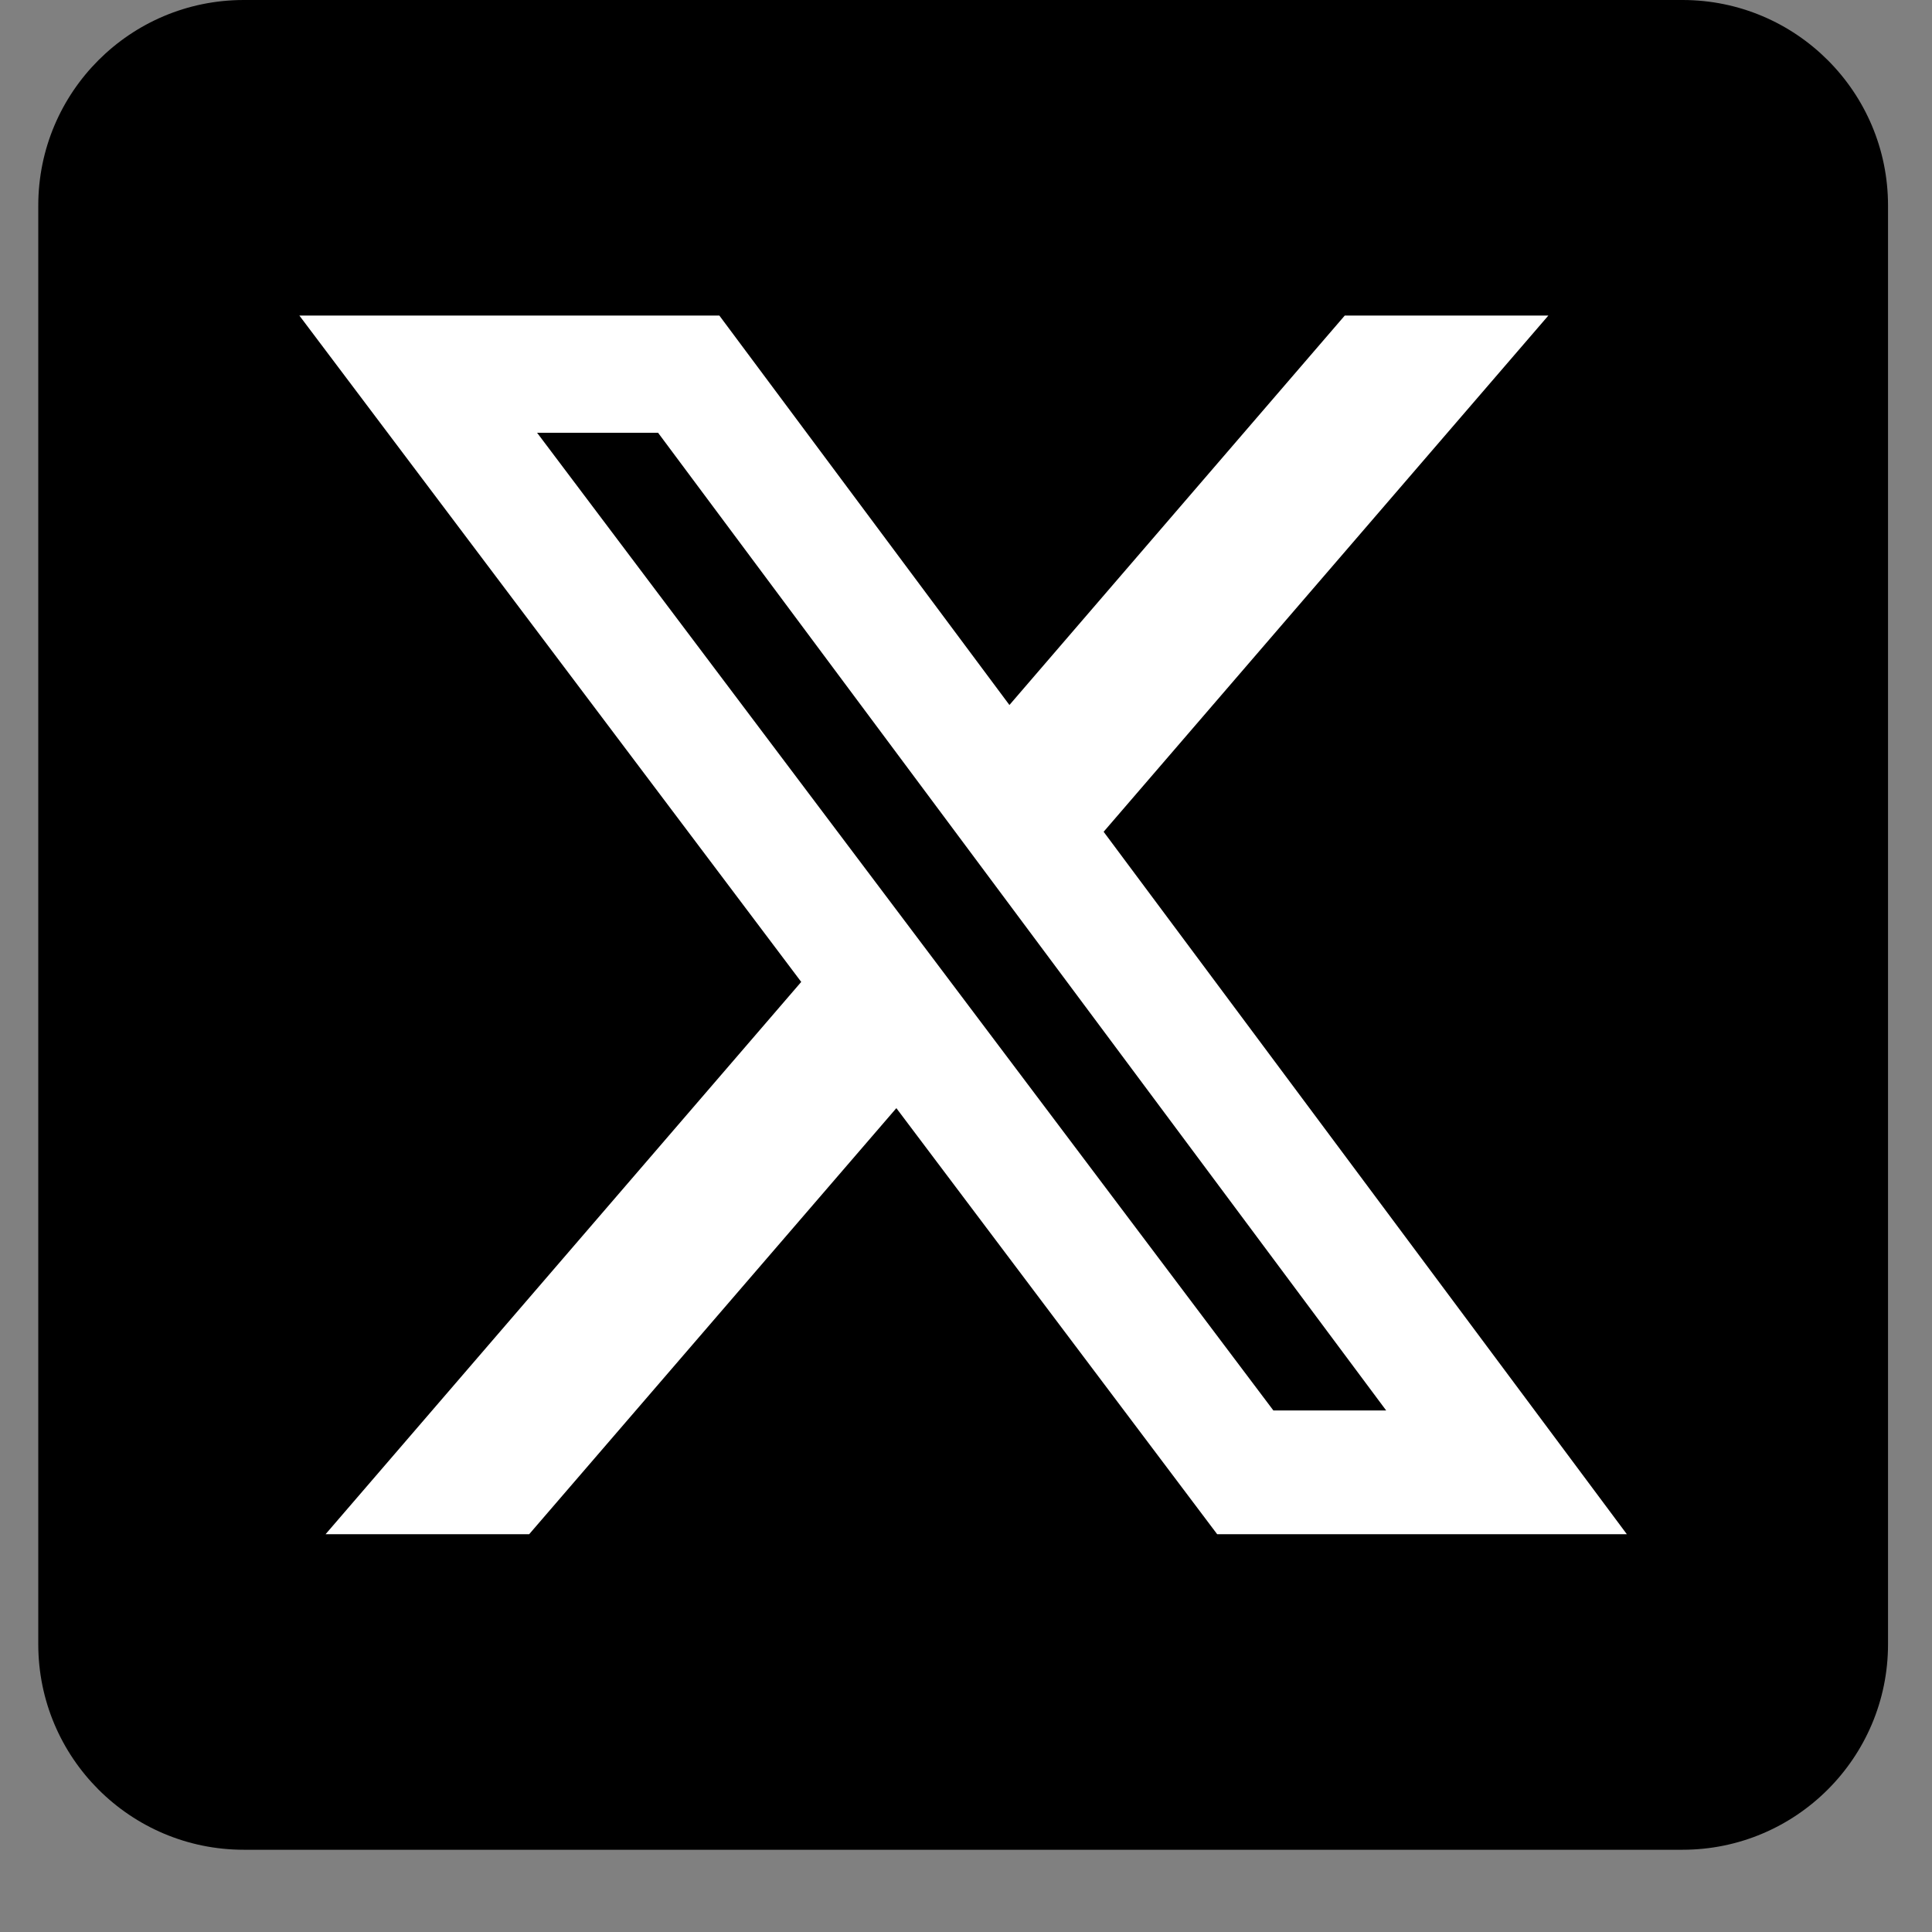
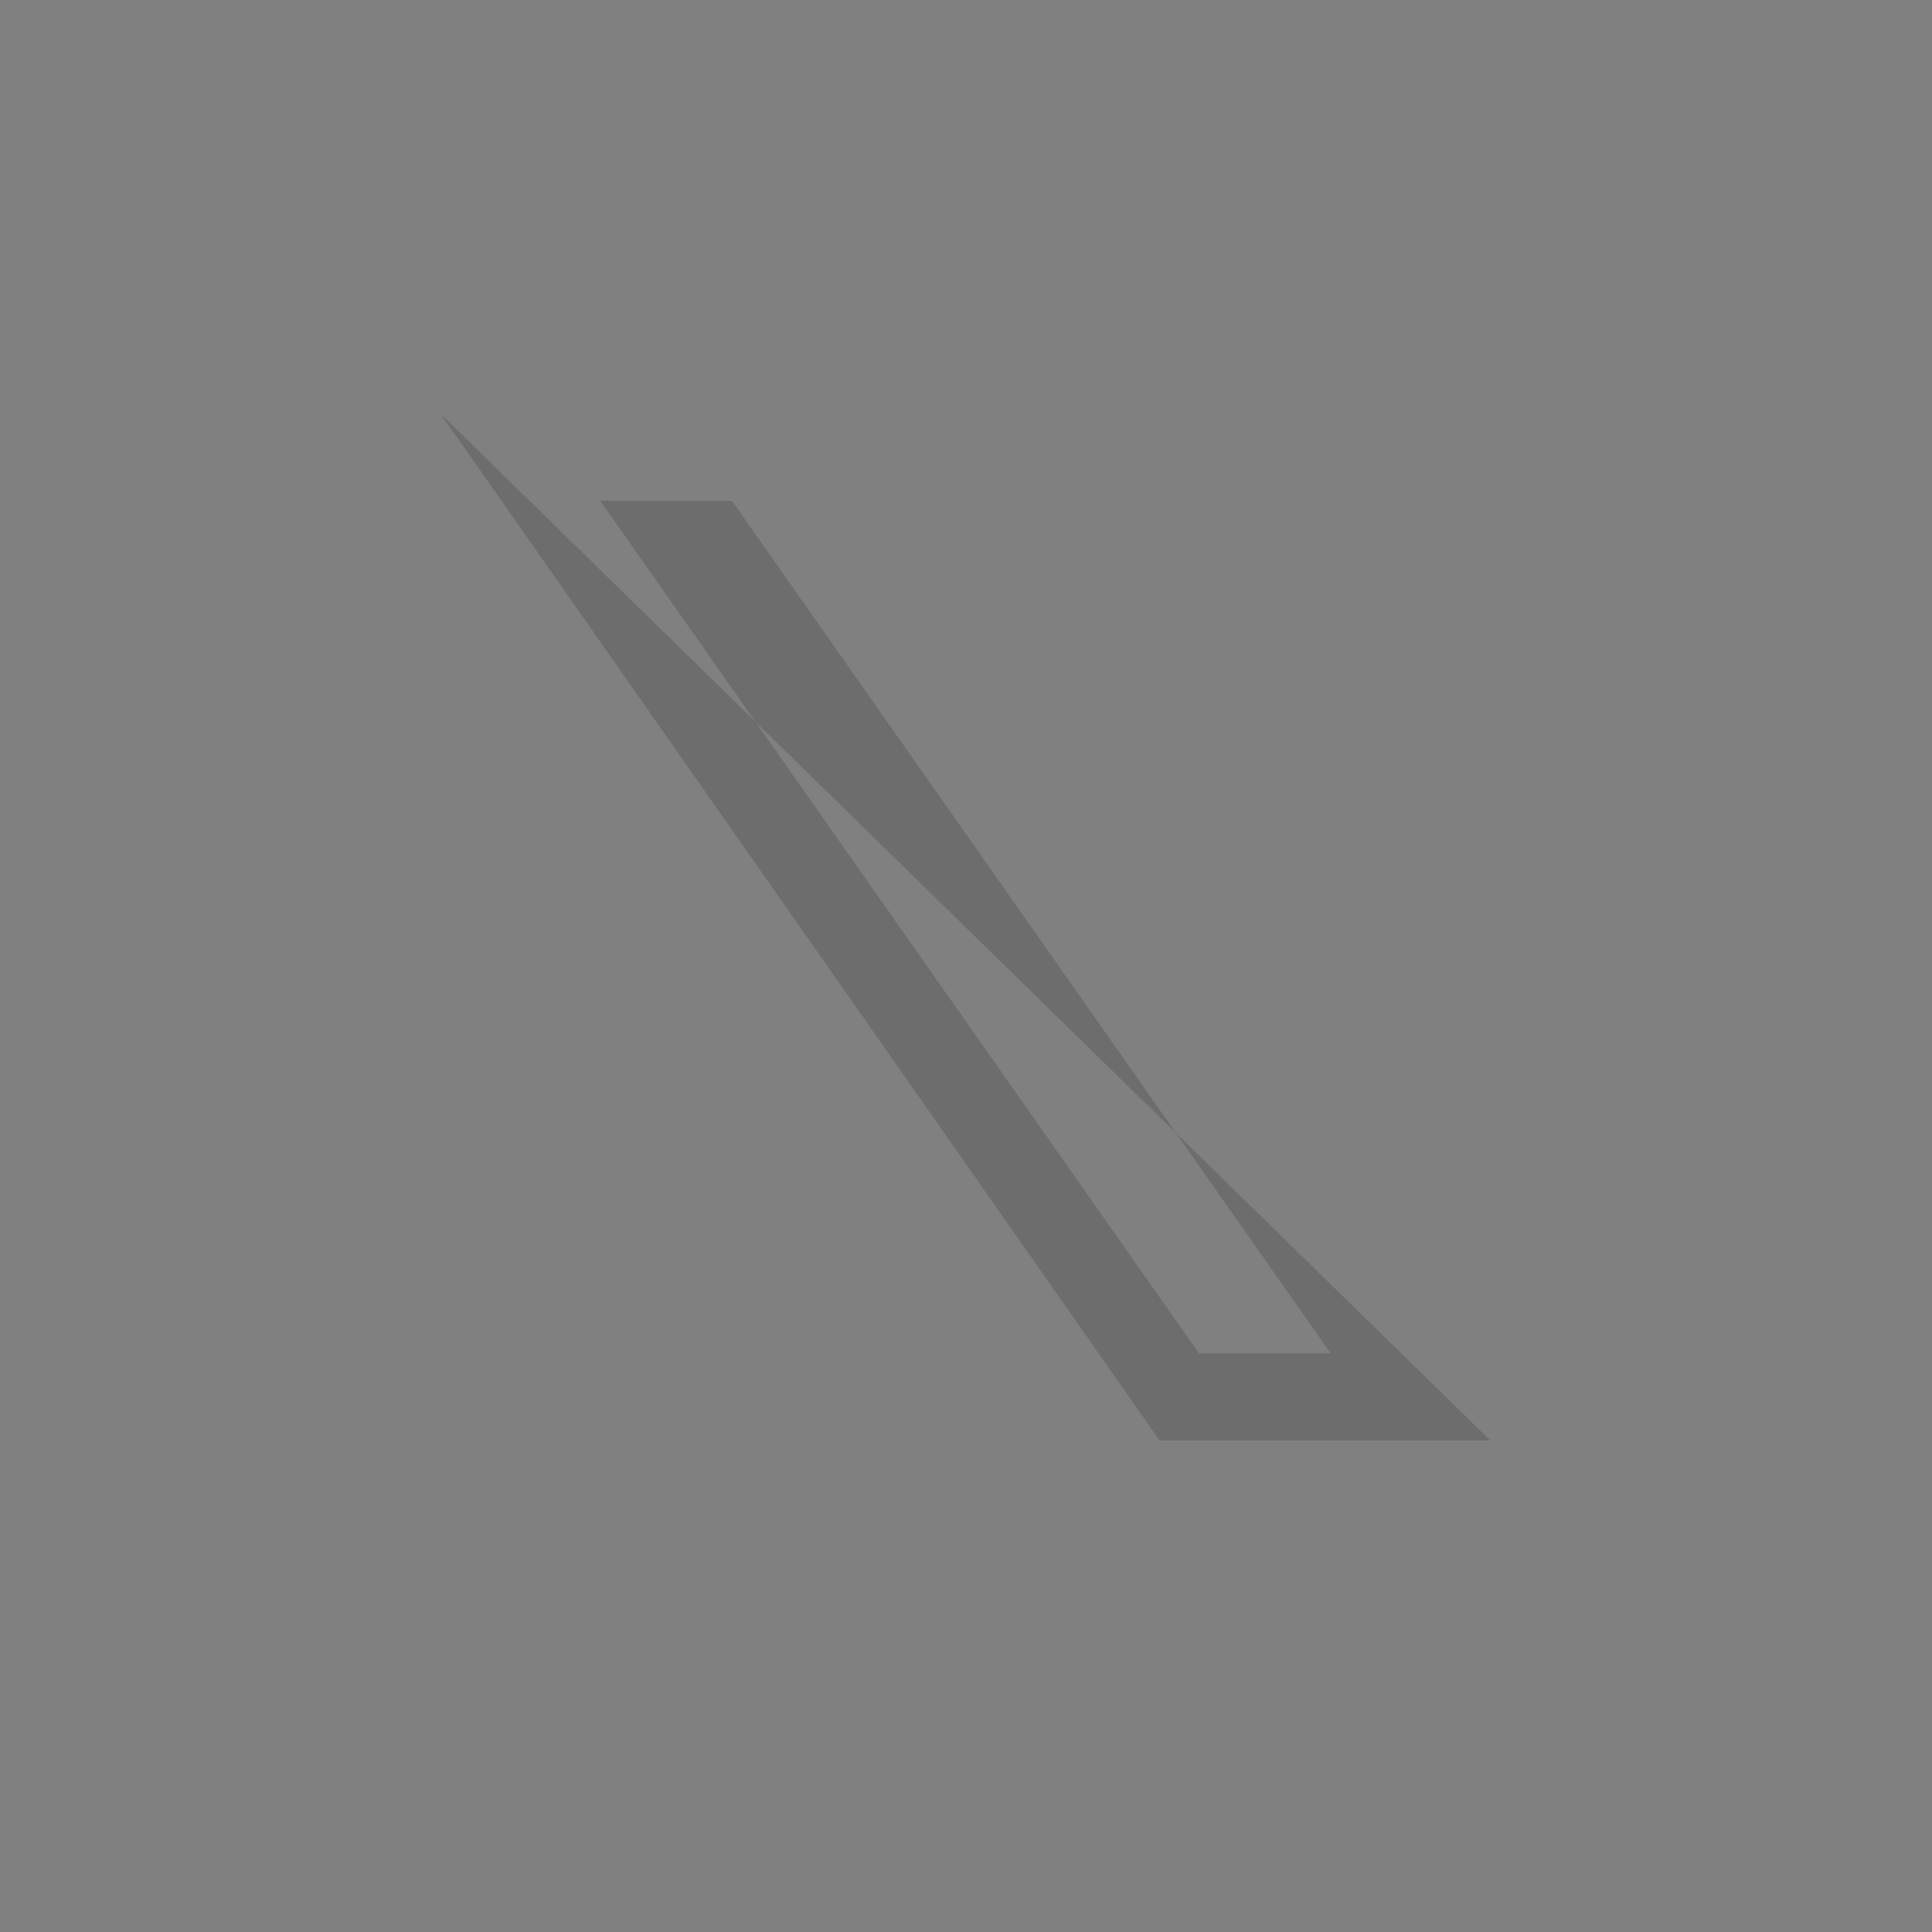
<svg xmlns="http://www.w3.org/2000/svg" width="21" height="21" viewBox="0 0 21 21" fill="none">
  <rect x="0" y="0" width="21" height="21" fill="#808080" stroke="none" />
-   <path fill-rule="evenodd" clip-rule="evenodd" d="M18.288 20.106H2.65C1.416 20.106 0.416 19.105 0.416 17.872V2.234C0.416 1 1.416 0 2.65 0H18.288C19.521 0 20.522 1 20.522 2.234V17.872C20.522 19.105 19.521 20.106 18.288 20.106Z" fill="black" />
-   <path d="M16.199 15.657H12.604L4.789 4.498H8.384L16.199 15.657ZM13.032 14.71H14.464L7.956 5.444H6.525L13.032 14.71Z" fill="black" fill-opacity="0.15" />
-   <path d="M5.927 15.658L9.941 11.002L9.416 10.305L4.789 15.658H5.927ZM10.695 8.757L11.203 9.476L15.571 4.449H14.448L10.695 8.757Z" fill="black" fill-opacity="0.15" />
-   <path d="M14.617 3.43H16.83L11.996 9.041L17.683 16.676H13.23L9.743 12.045L5.752 16.676H3.539L8.709 10.673L3.254 3.43H7.819L10.972 7.663L14.617 3.43ZM13.841 15.331H15.067L7.153 4.704H5.838L13.841 15.331Z" fill="white" />
+   <path d="M16.199 15.657H12.604L4.789 4.498L16.199 15.657ZM13.032 14.71H14.464L7.956 5.444H6.525L13.032 14.71Z" fill="black" fill-opacity="0.15" />
</svg>